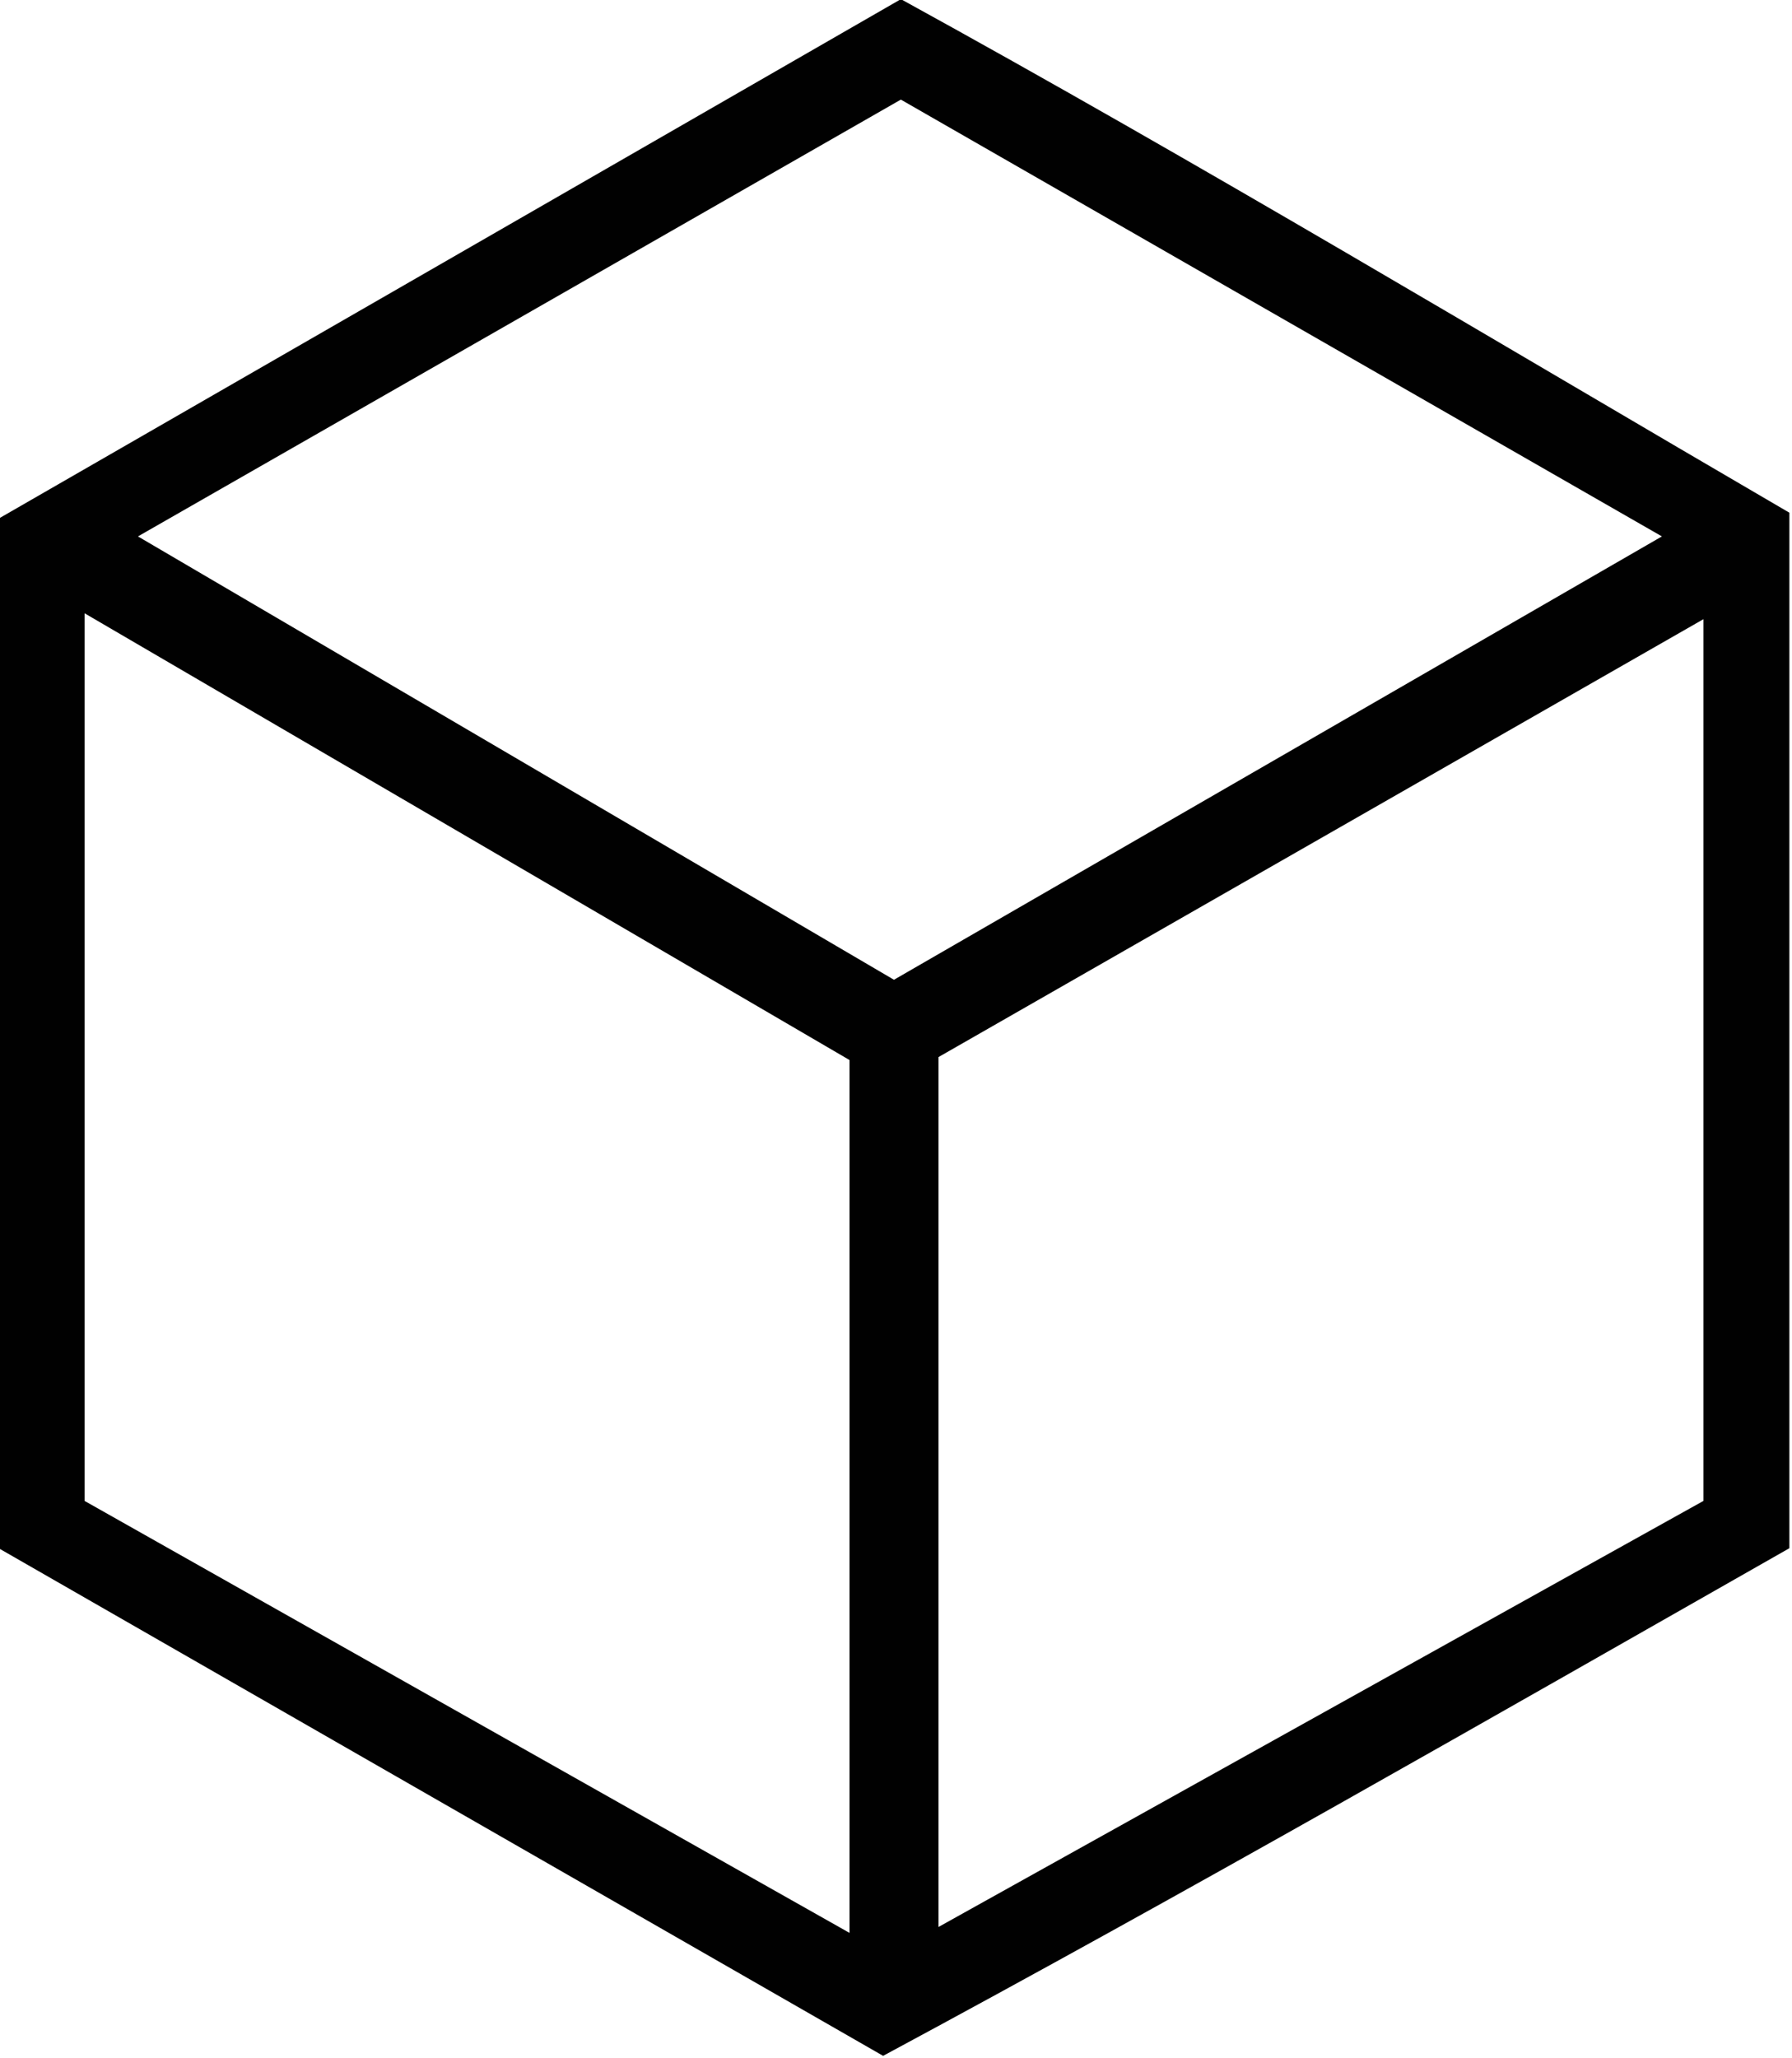
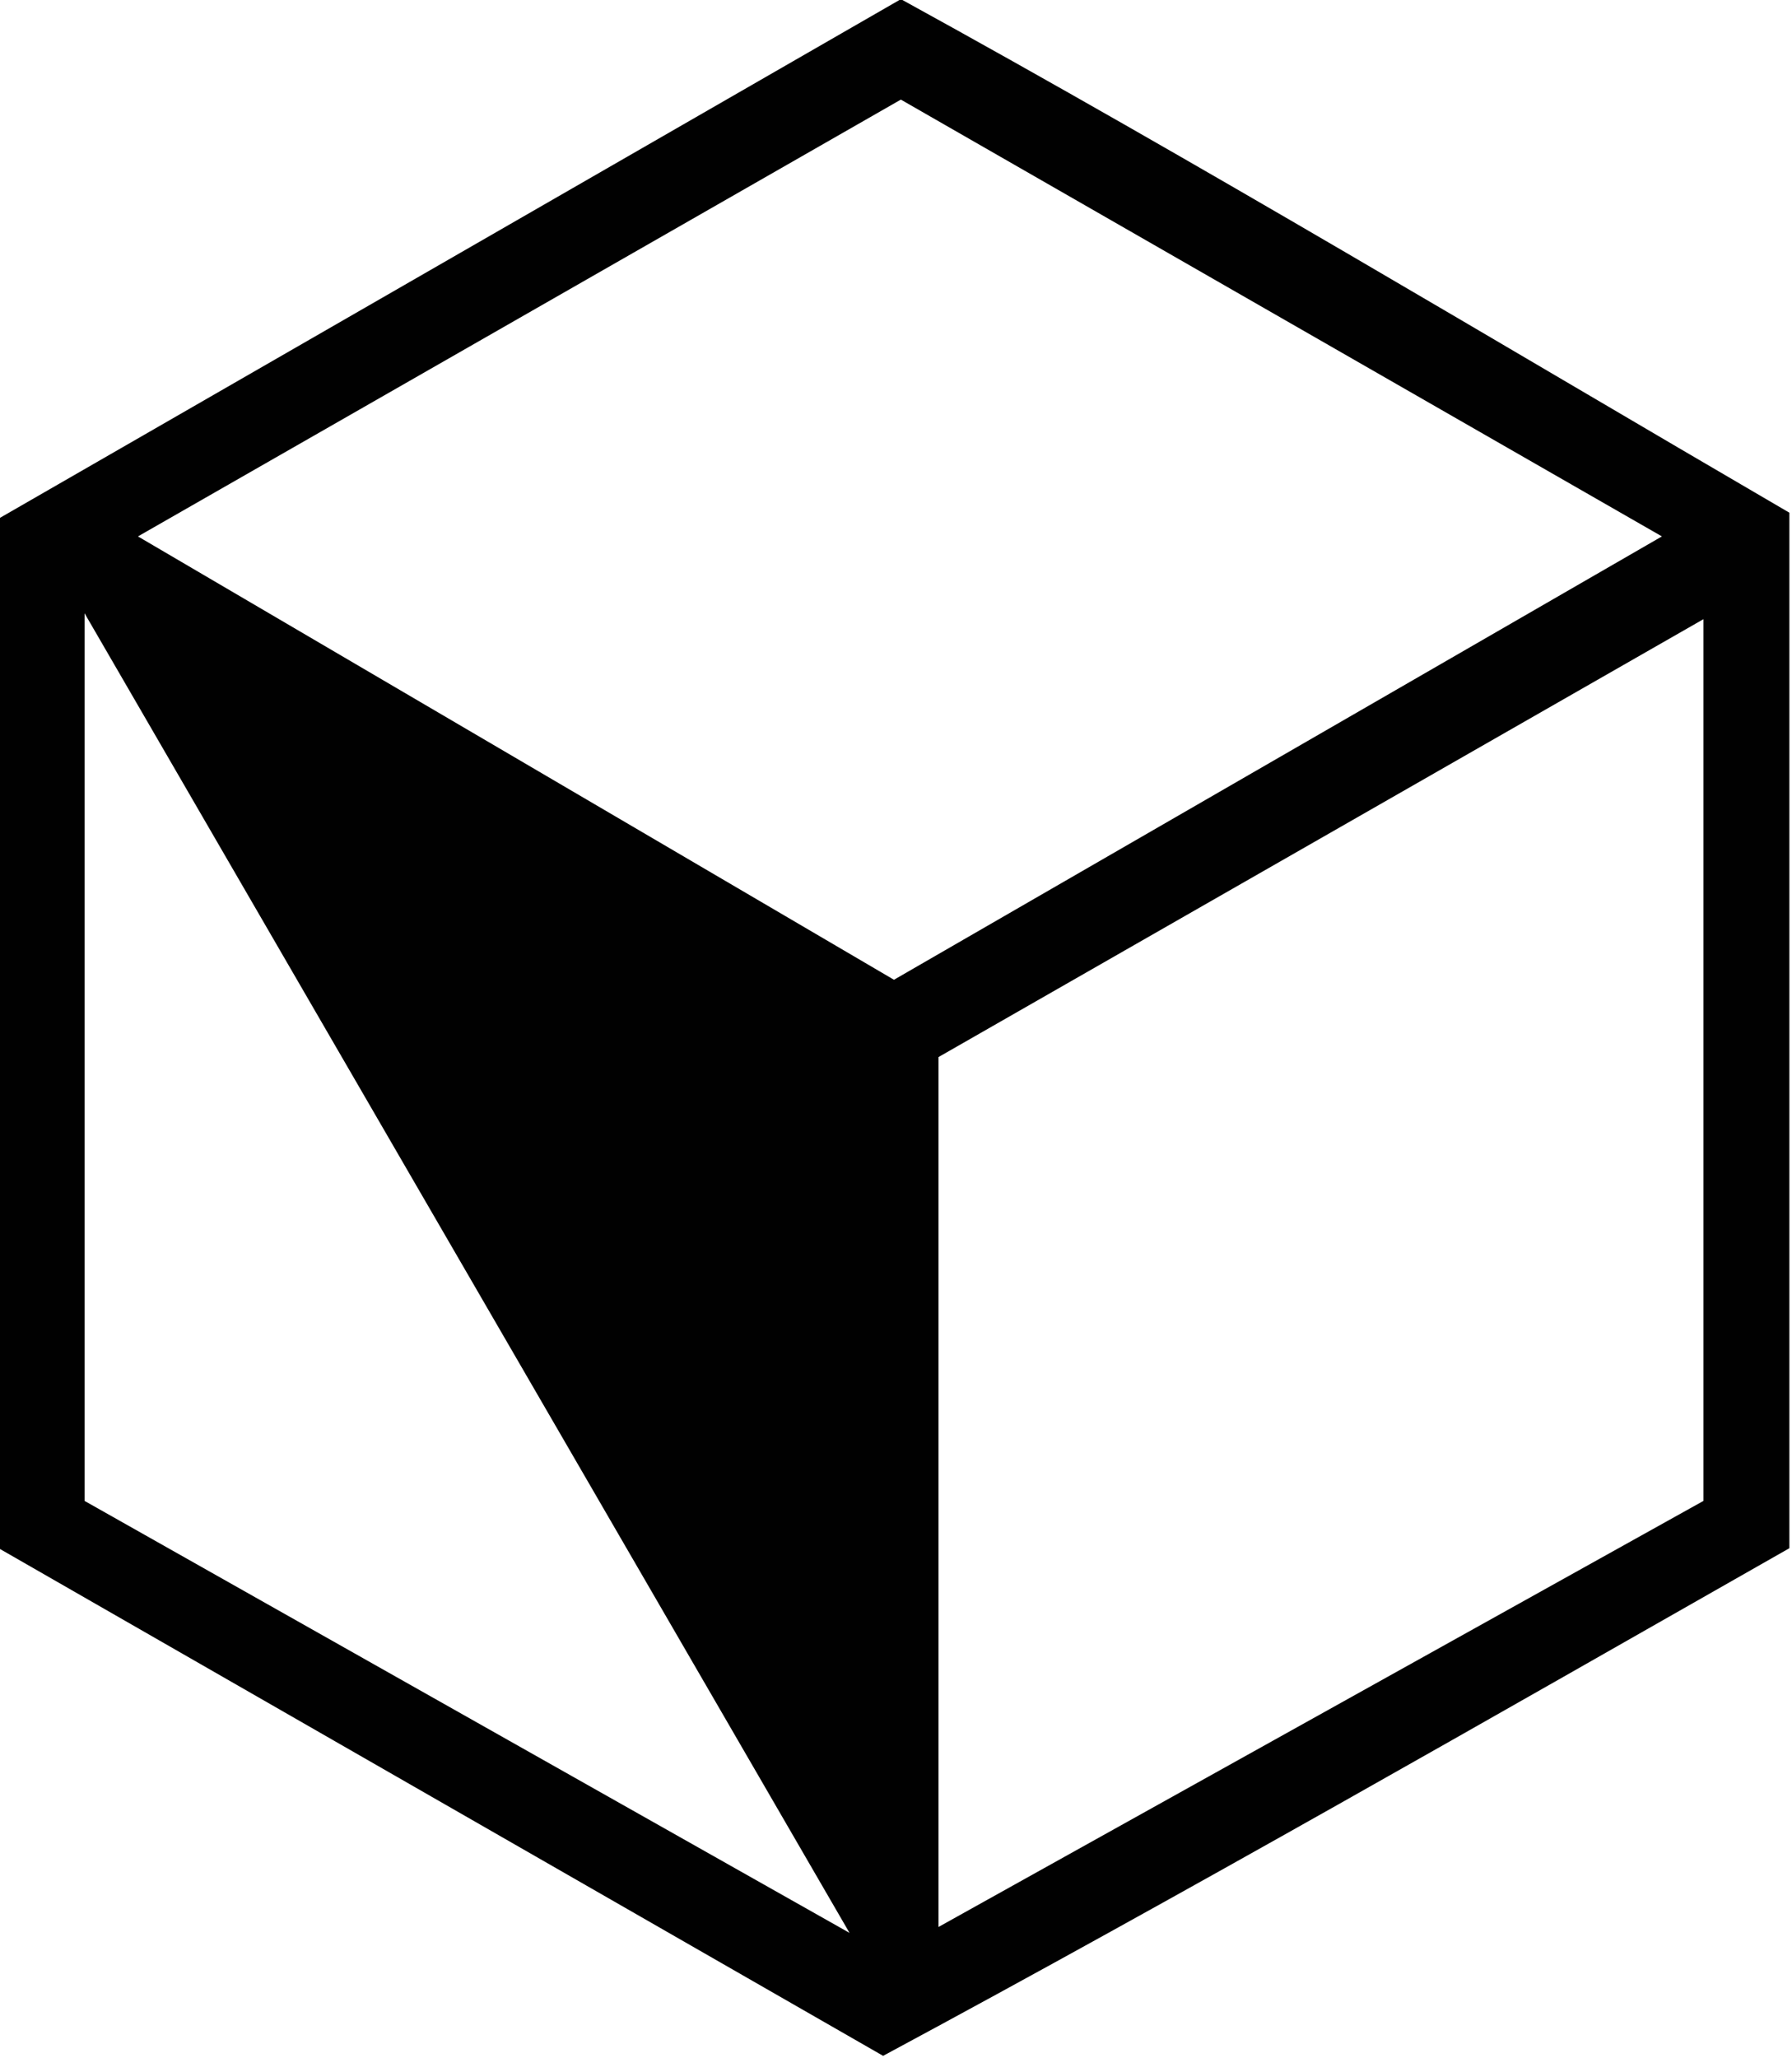
<svg xmlns="http://www.w3.org/2000/svg" width="100%" height="100%" viewBox="0 0 169 194" version="1.1" xml:space="preserve" style="fill-rule:evenodd;clip-rule:evenodd;stroke-linejoin:round;stroke-miterlimit:2;">
  <g transform="matrix(1,0,0,1,-522,-67)">
    <g transform="matrix(1.135,0,0,1,-2.469,-320.809)">
      <g transform="matrix(0.362,0,0,0.411,536.944,581.618)">
-         <path d="M0,-471.748C68.717,-434.011 136.135,-393.467 203.935,-353.954L203.935,-116.437C134.908,-77.192 65.828,-37.576 -4.083,0L-207.103,-116.437L-207.103,-352.597L0,-471.748ZM-11.793,-28.201L-11.793,-228.409L-187.376,-330.888L-187.376,-127.287L-11.793,-28.201ZM184.207,-127.287L184.207,-329.531L8.624,-229.088L8.624,-29.558L184.207,-127.287ZM174.676,-348.517L-0.012,-448.709L-175.123,-348.516L-1.592,-246.822L174.676,-348.517Z" style="fill:rgb(1,1,1);" />
+         <path d="M0,-471.748C68.717,-434.011 136.135,-393.467 203.935,-353.954L203.935,-116.437C134.908,-77.192 65.828,-37.576 -4.083,0L-207.103,-116.437L-207.103,-352.597L0,-471.748ZM-11.793,-28.201L-187.376,-330.888L-187.376,-127.287L-11.793,-28.201ZM184.207,-127.287L184.207,-329.531L8.624,-229.088L8.624,-29.558L184.207,-127.287ZM174.676,-348.517L-0.012,-448.709L-175.123,-348.516L-1.592,-246.822L174.676,-348.517Z" style="fill:rgb(1,1,1);" />
      </g>
    </g>
  </g>
</svg>